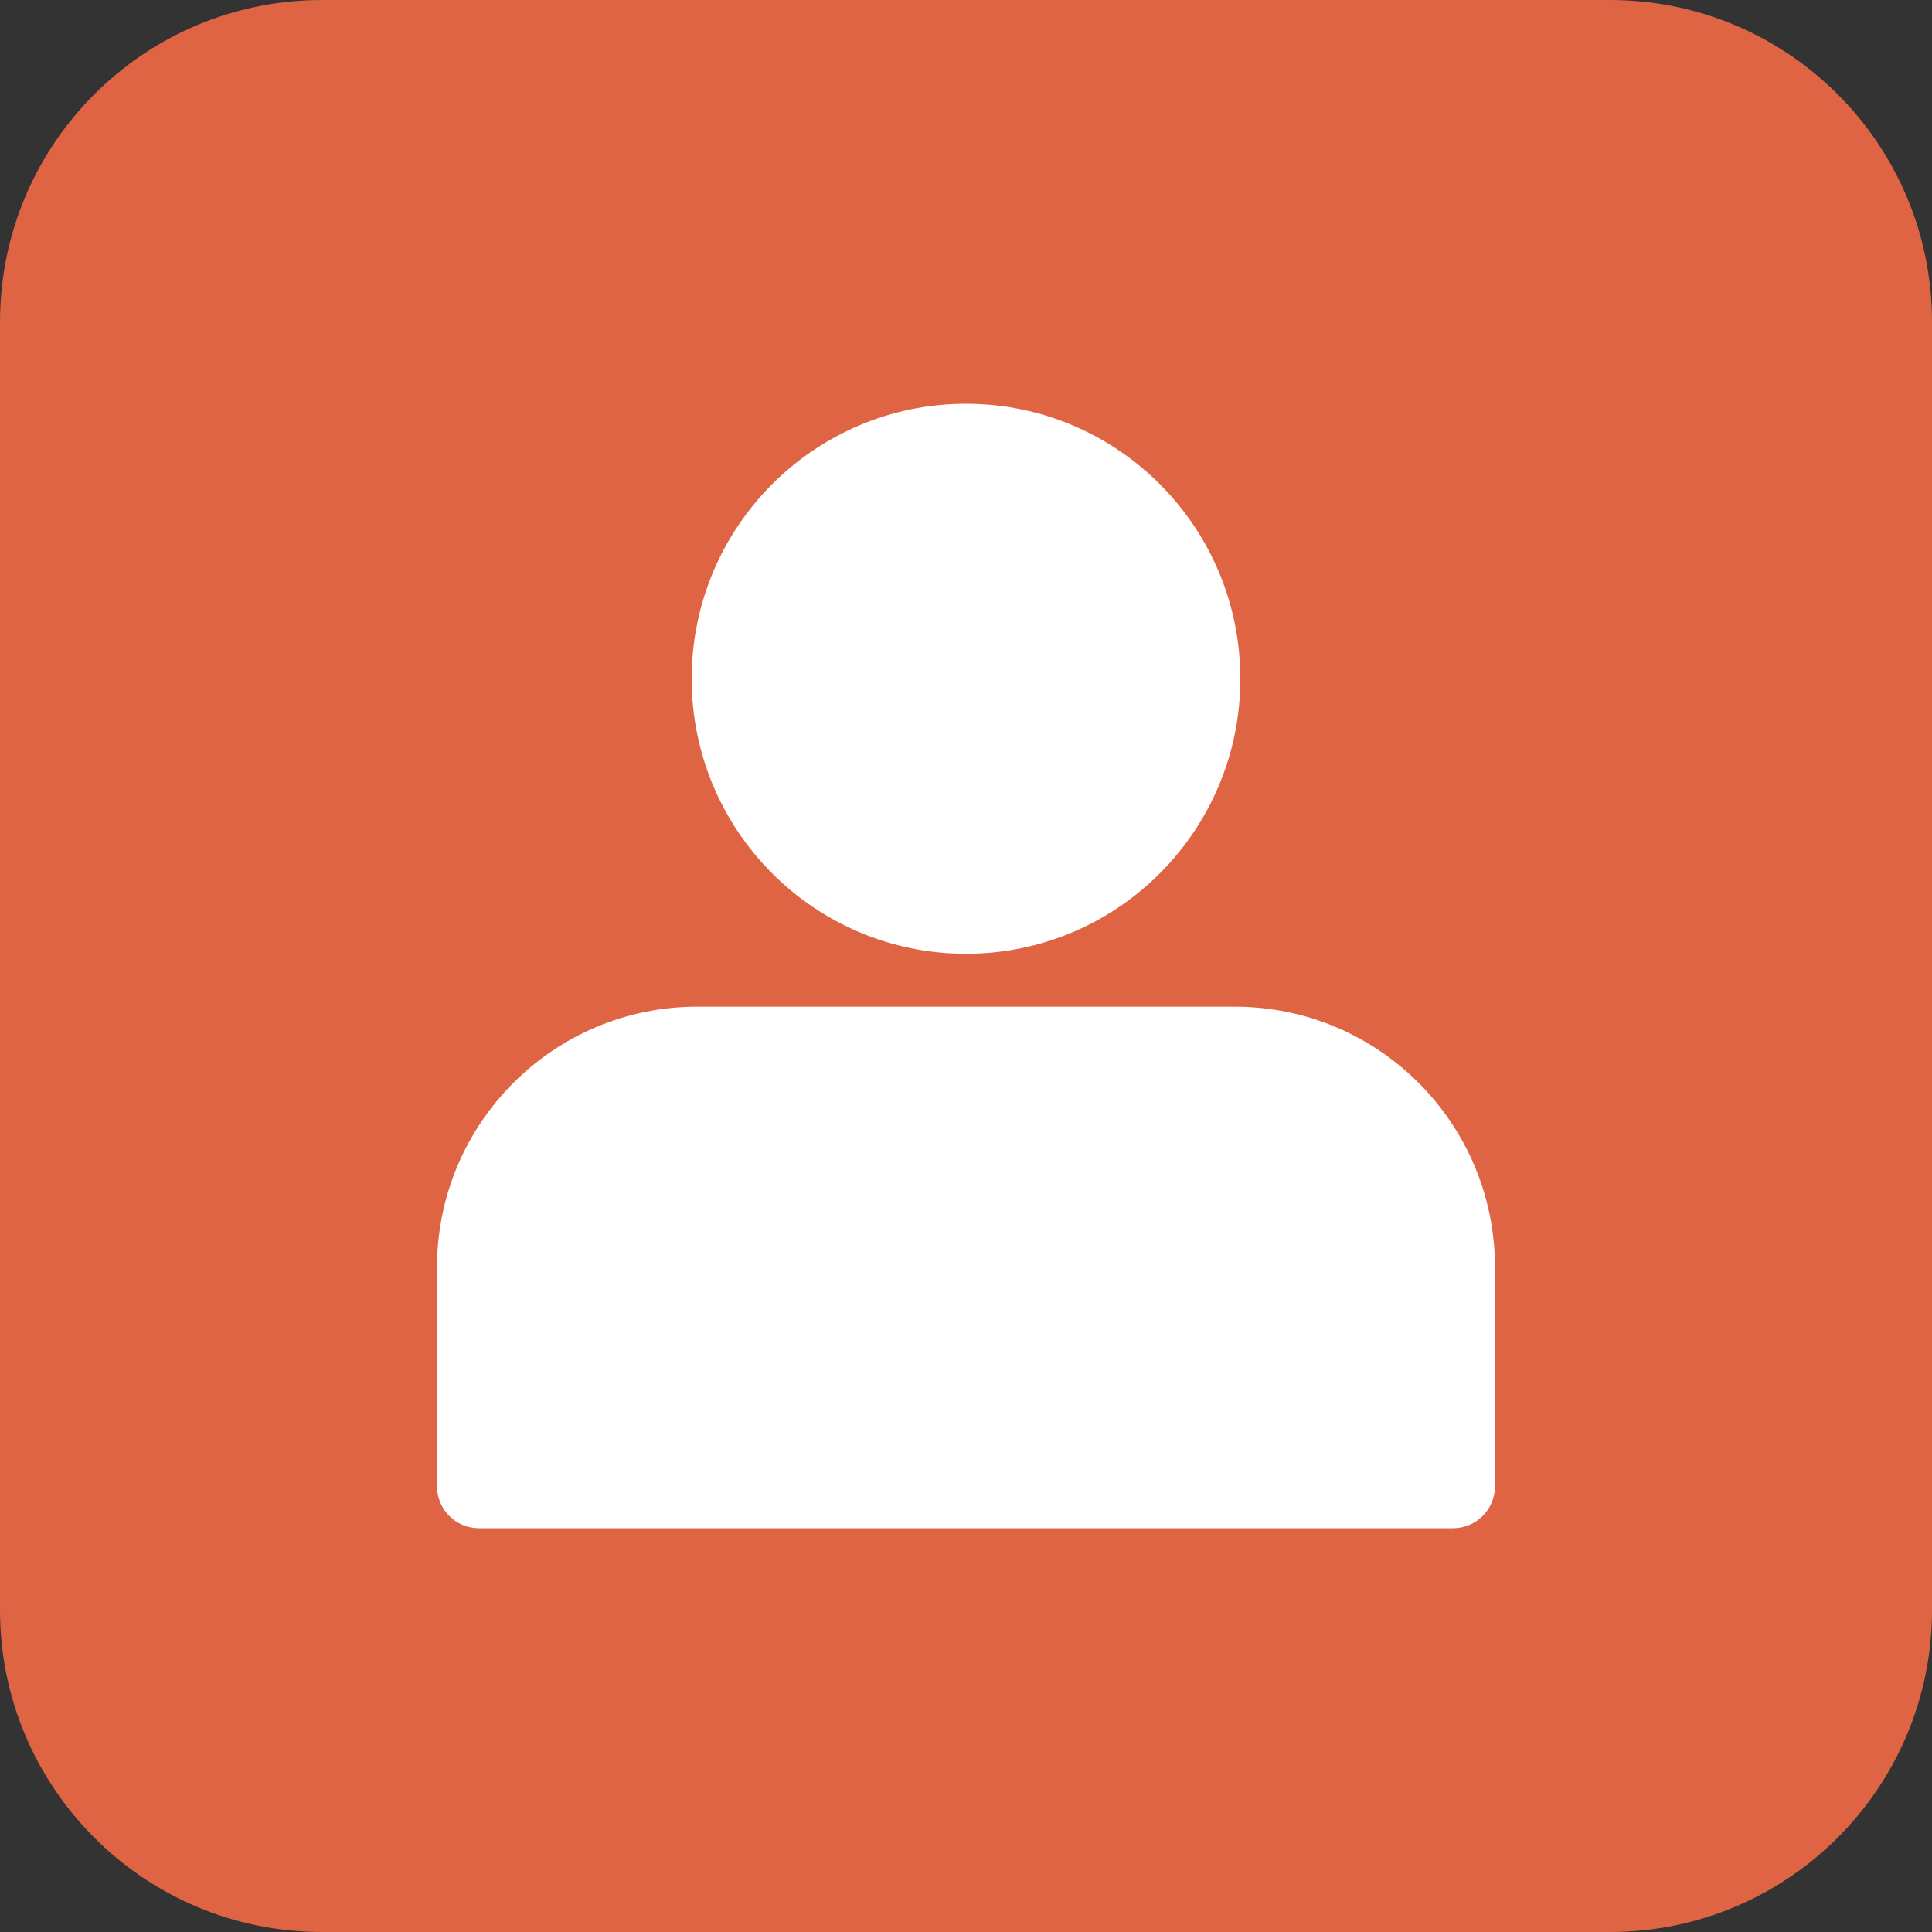
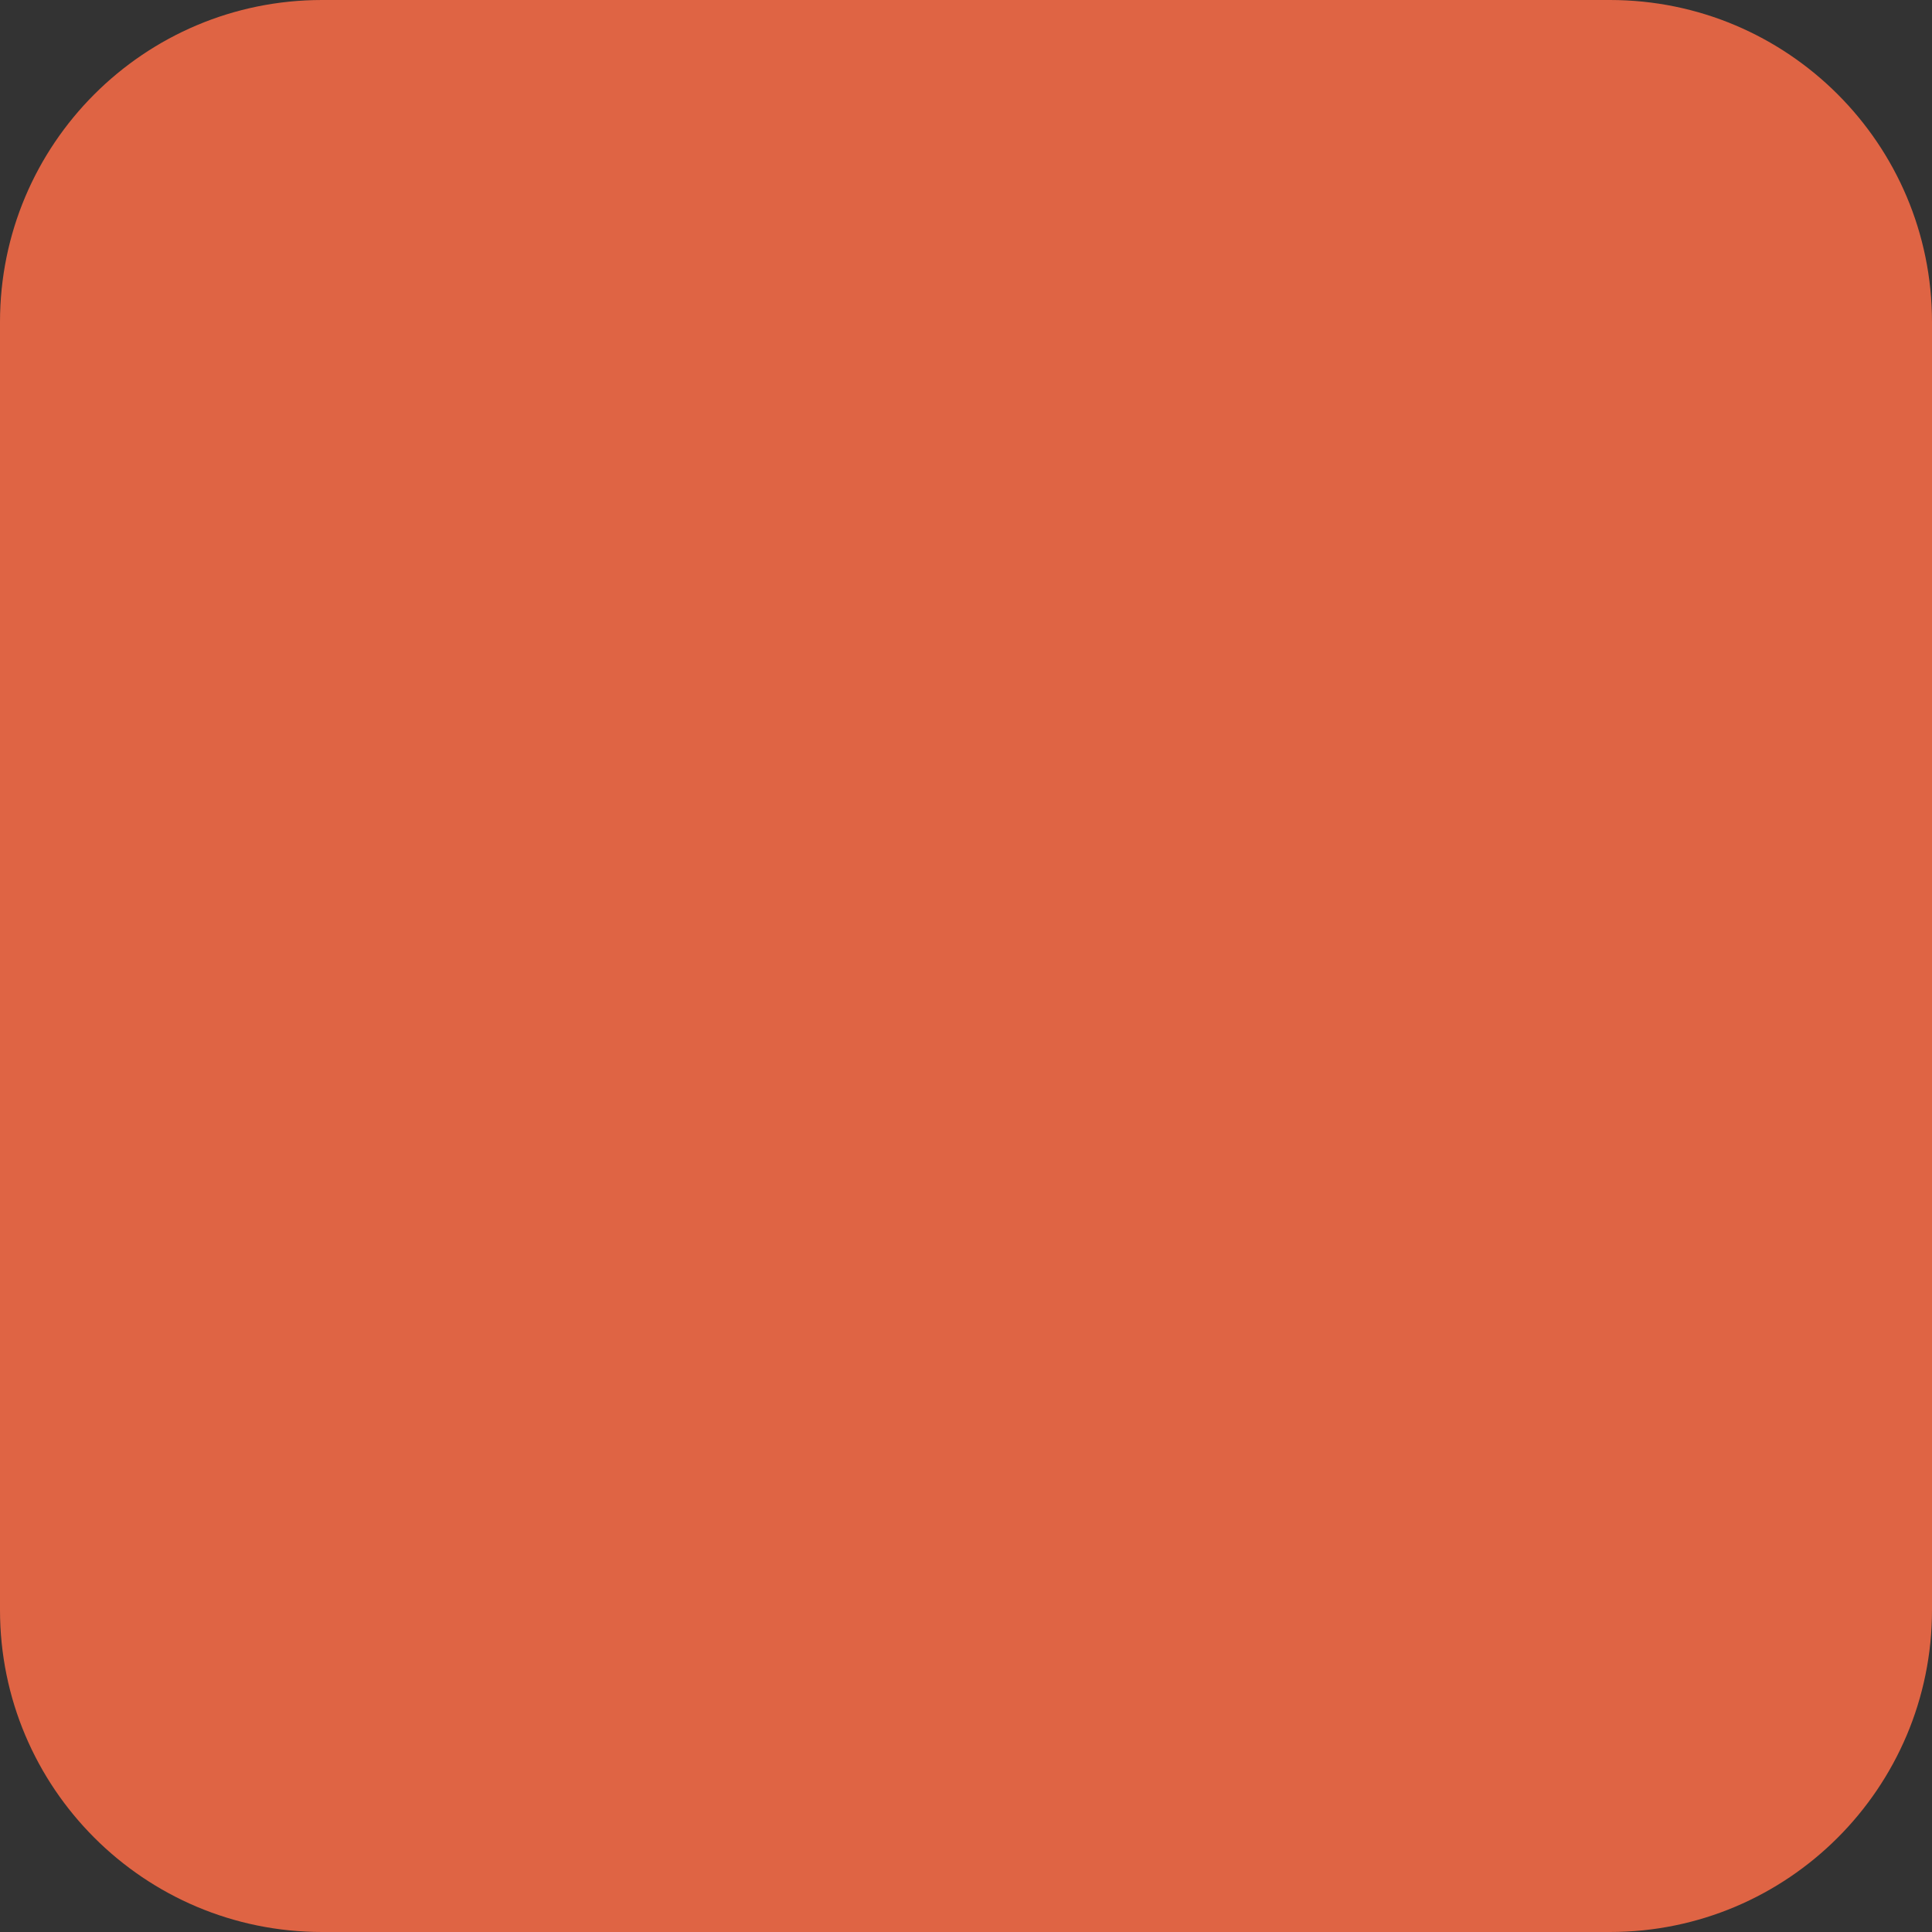
<svg xmlns="http://www.w3.org/2000/svg" width="756" height="756" overflow="hidden">
  <rect width="100%" height="100%" fill="#333333" stroke="none" />
  <defs>
    <clipPath id="clip0">
      <rect x="0" y="0" width="756" height="756" />
    </clipPath>
  </defs>
  <g clip-path="url(#clip0)">
    <rect x="0" y="0" width="756" height="756" fill="#DF6444" fill-opacity="0" />
    <path d="M0 126.002C-4.81244e-14 56.413 56.413 0 126.002 0L629.997 0C699.587-2.40622e-14 756 56.413 756 126.002L756 629.997C756 699.587 699.587 756 629.997 756L126.002 756C56.413 756 0 699.587 0 629.997Z" fill="#DF6444" fill-rule="evenodd" />
-     <path d="M272.788 393.926 483.212 393.926C539.428 393.926 585 439.609 585 495.963 585 524.499 585 553.034 585 581.57 585 590.644 577.662 598 568.61 598L187.39 598C178.338 598 171 590.644 171 581.57L171 495.963C171 439.609 216.572 393.926 272.788 393.926ZM378 158C437.285 158 485.345 206.178 485.345 265.608 485.345 325.039 437.285 373.217 378 373.217 318.715 373.217 270.655 325.039 270.655 265.608 270.655 206.178 318.715 158 378 158Z" fill="#FFFFFF" fill-rule="evenodd" />
  </g>
</svg>